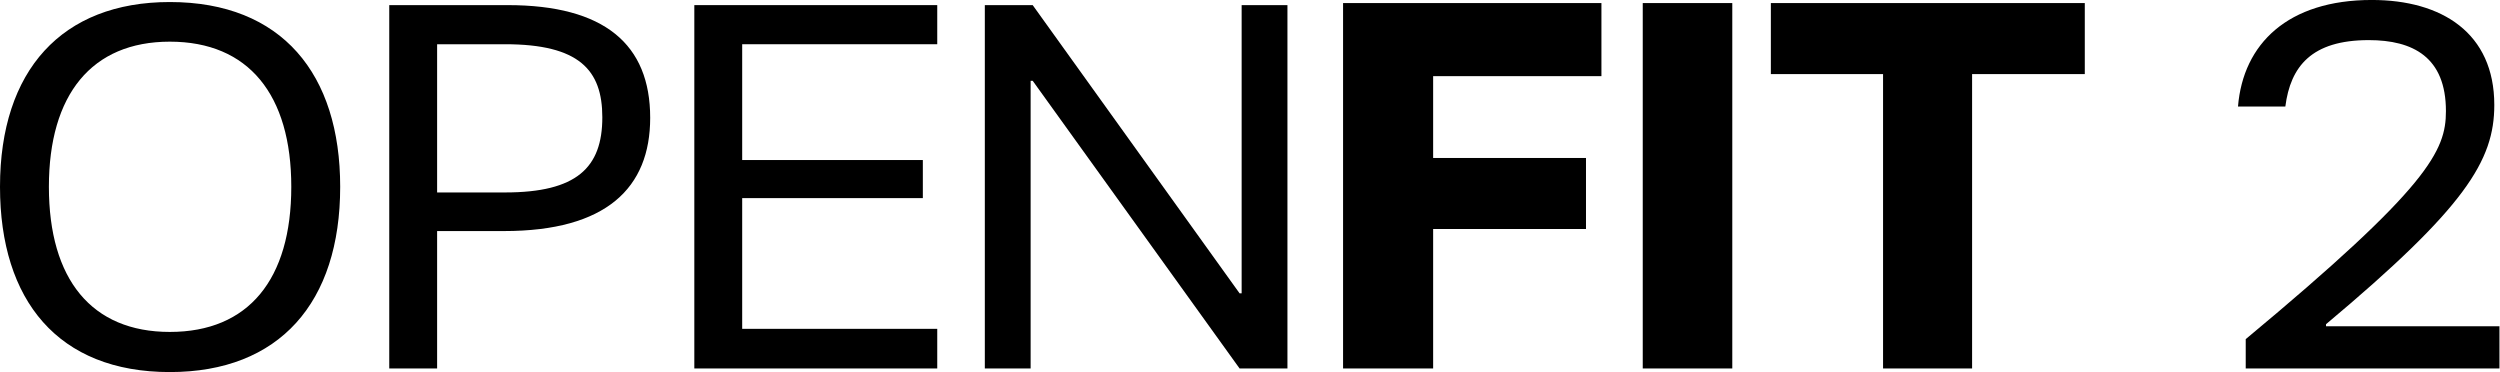
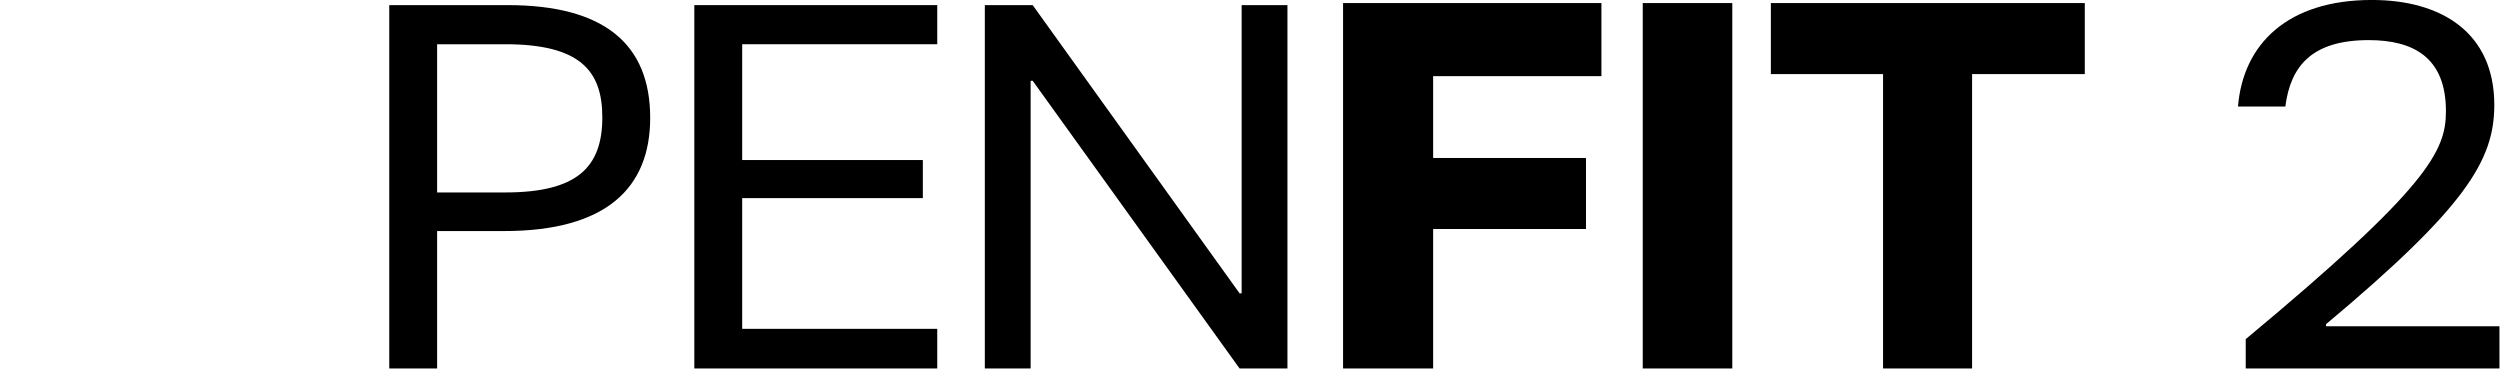
<svg xmlns="http://www.w3.org/2000/svg" fill="none" viewBox="0 0 215 32" height="32" width="215" class="name" role="presentation" aria-hidden="">
  <path fill="black" d="M193.132 29.165C208.889 16.064 210.35 12.966 210.35 9.558C210.35 4.911 207.517 3.45 203.711 3.45C198.798 3.45 196.983 5.708 196.54 9.16H192.468C192.911 3.76 196.762 -0.002 203.976 -0.002C209.995 -0.002 214.51 2.831 214.51 9.027C214.51 13.807 212.031 17.835 200.037 27.882V28.059H214.953V31.688H193.132V29.165Z" />
  <path fill="black" d="M152.294 0.264H179.292V6.372H169.6V31.688H161.943V6.372H152.294V0.264Z" />
  <path fill="black" d="M141.276 0.264H148.977V31.688H141.276V0.264Z" />
  <path fill="black" d="M137.723 6.549H123.25V13.586H136.395V19.694H123.25V31.688H115.504V0.264H137.723V6.549Z" />
  <path fill="black" d="M110.72 0.44V31.688H106.604L88.811 6.947H88.634V31.688H84.695V0.44H88.811L106.604 25.226H106.781V0.44H110.72Z" />
  <path fill="black" d="M80.603 3.804H63.828V13.763H79.364V17.038H63.828V28.28H80.603V31.688H59.712V0.44H80.603V3.804Z" />
  <path fill="black" d="M43.346 19.871H37.592V31.688H33.476V0.44H43.656C51.977 0.44 55.916 3.804 55.916 10.133C55.916 16.153 52.154 19.871 43.346 19.871ZM37.592 16.551H43.435C49.587 16.551 51.8 14.427 51.8 10.089C51.8 6.017 49.808 3.804 43.435 3.804H37.592V16.551Z" />
-   <path fill="black" d="M14.606 0.175C24.255 0.175 29.256 6.372 29.256 16.065C29.256 26.023 24.033 31.998 14.606 31.998C5.001 31.998 0 25.846 0 16.065C0 6.062 5.311 0.175 14.606 0.175ZM4.205 16.065C4.205 24.031 7.878 28.546 14.606 28.546C21.378 28.546 25.051 24.031 25.051 16.065C25.051 8.142 21.378 3.583 14.606 3.583C7.878 3.583 4.205 8.142 4.205 16.065Z" />
</svg>